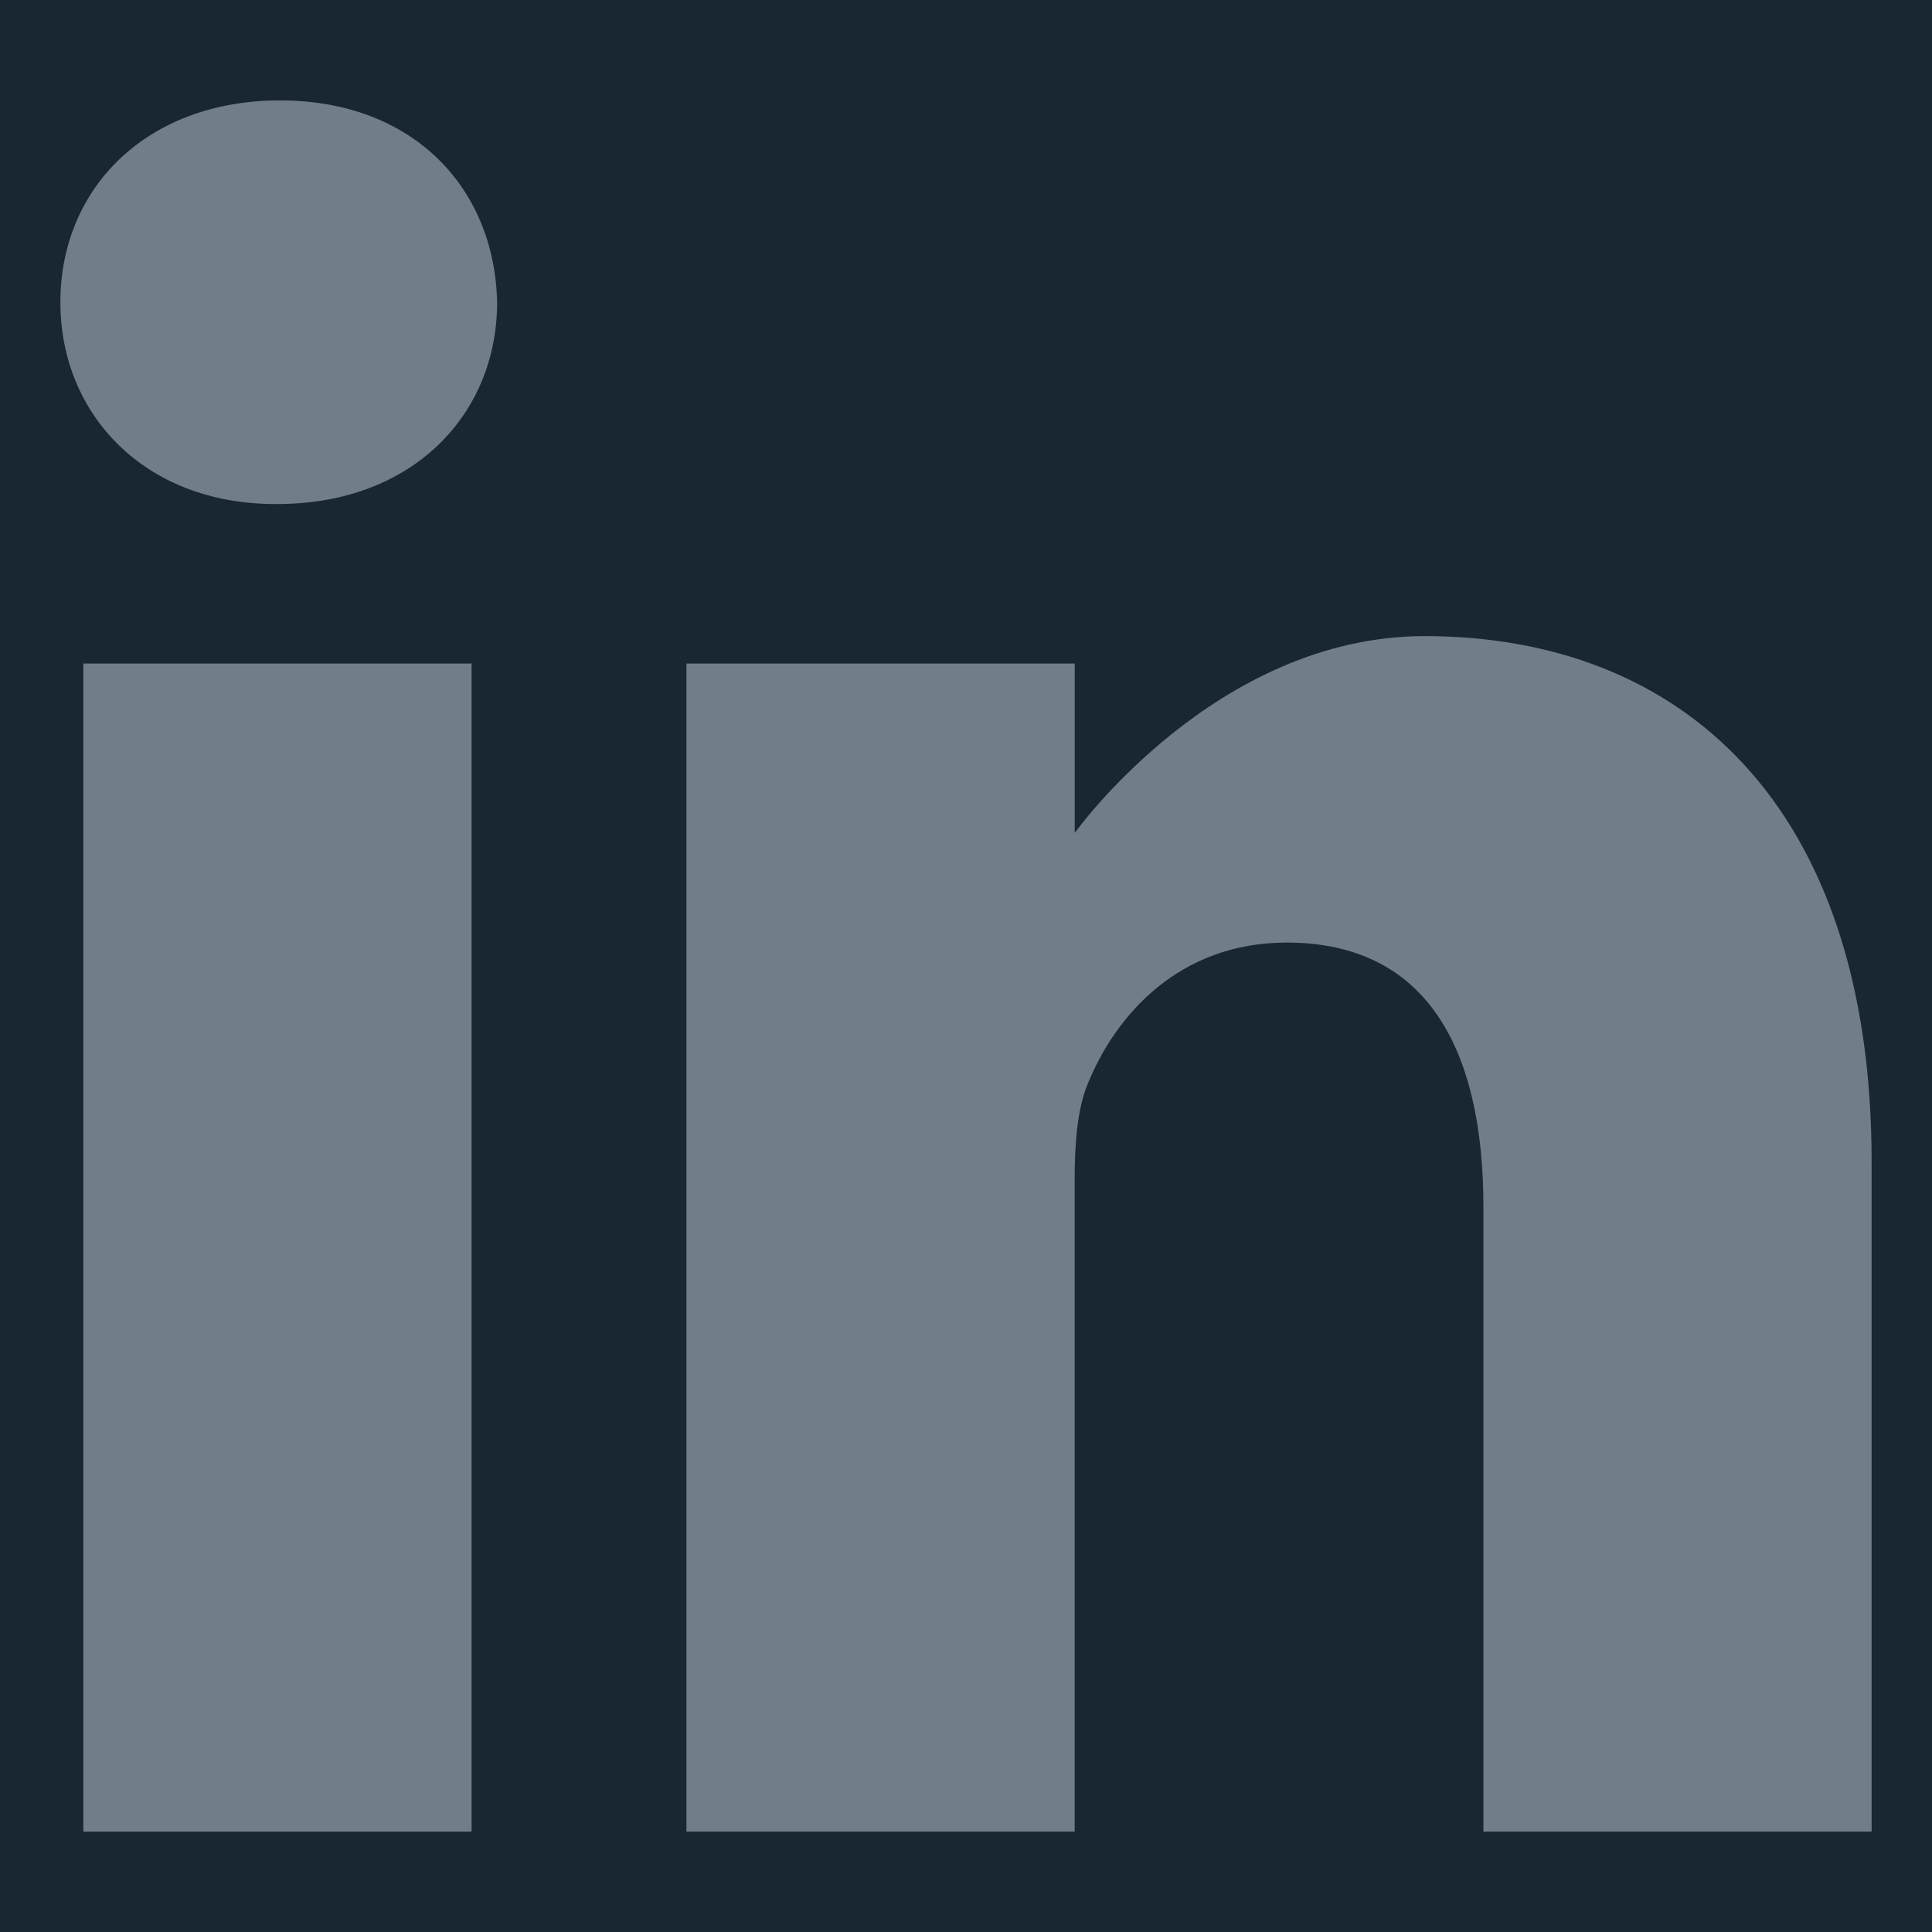
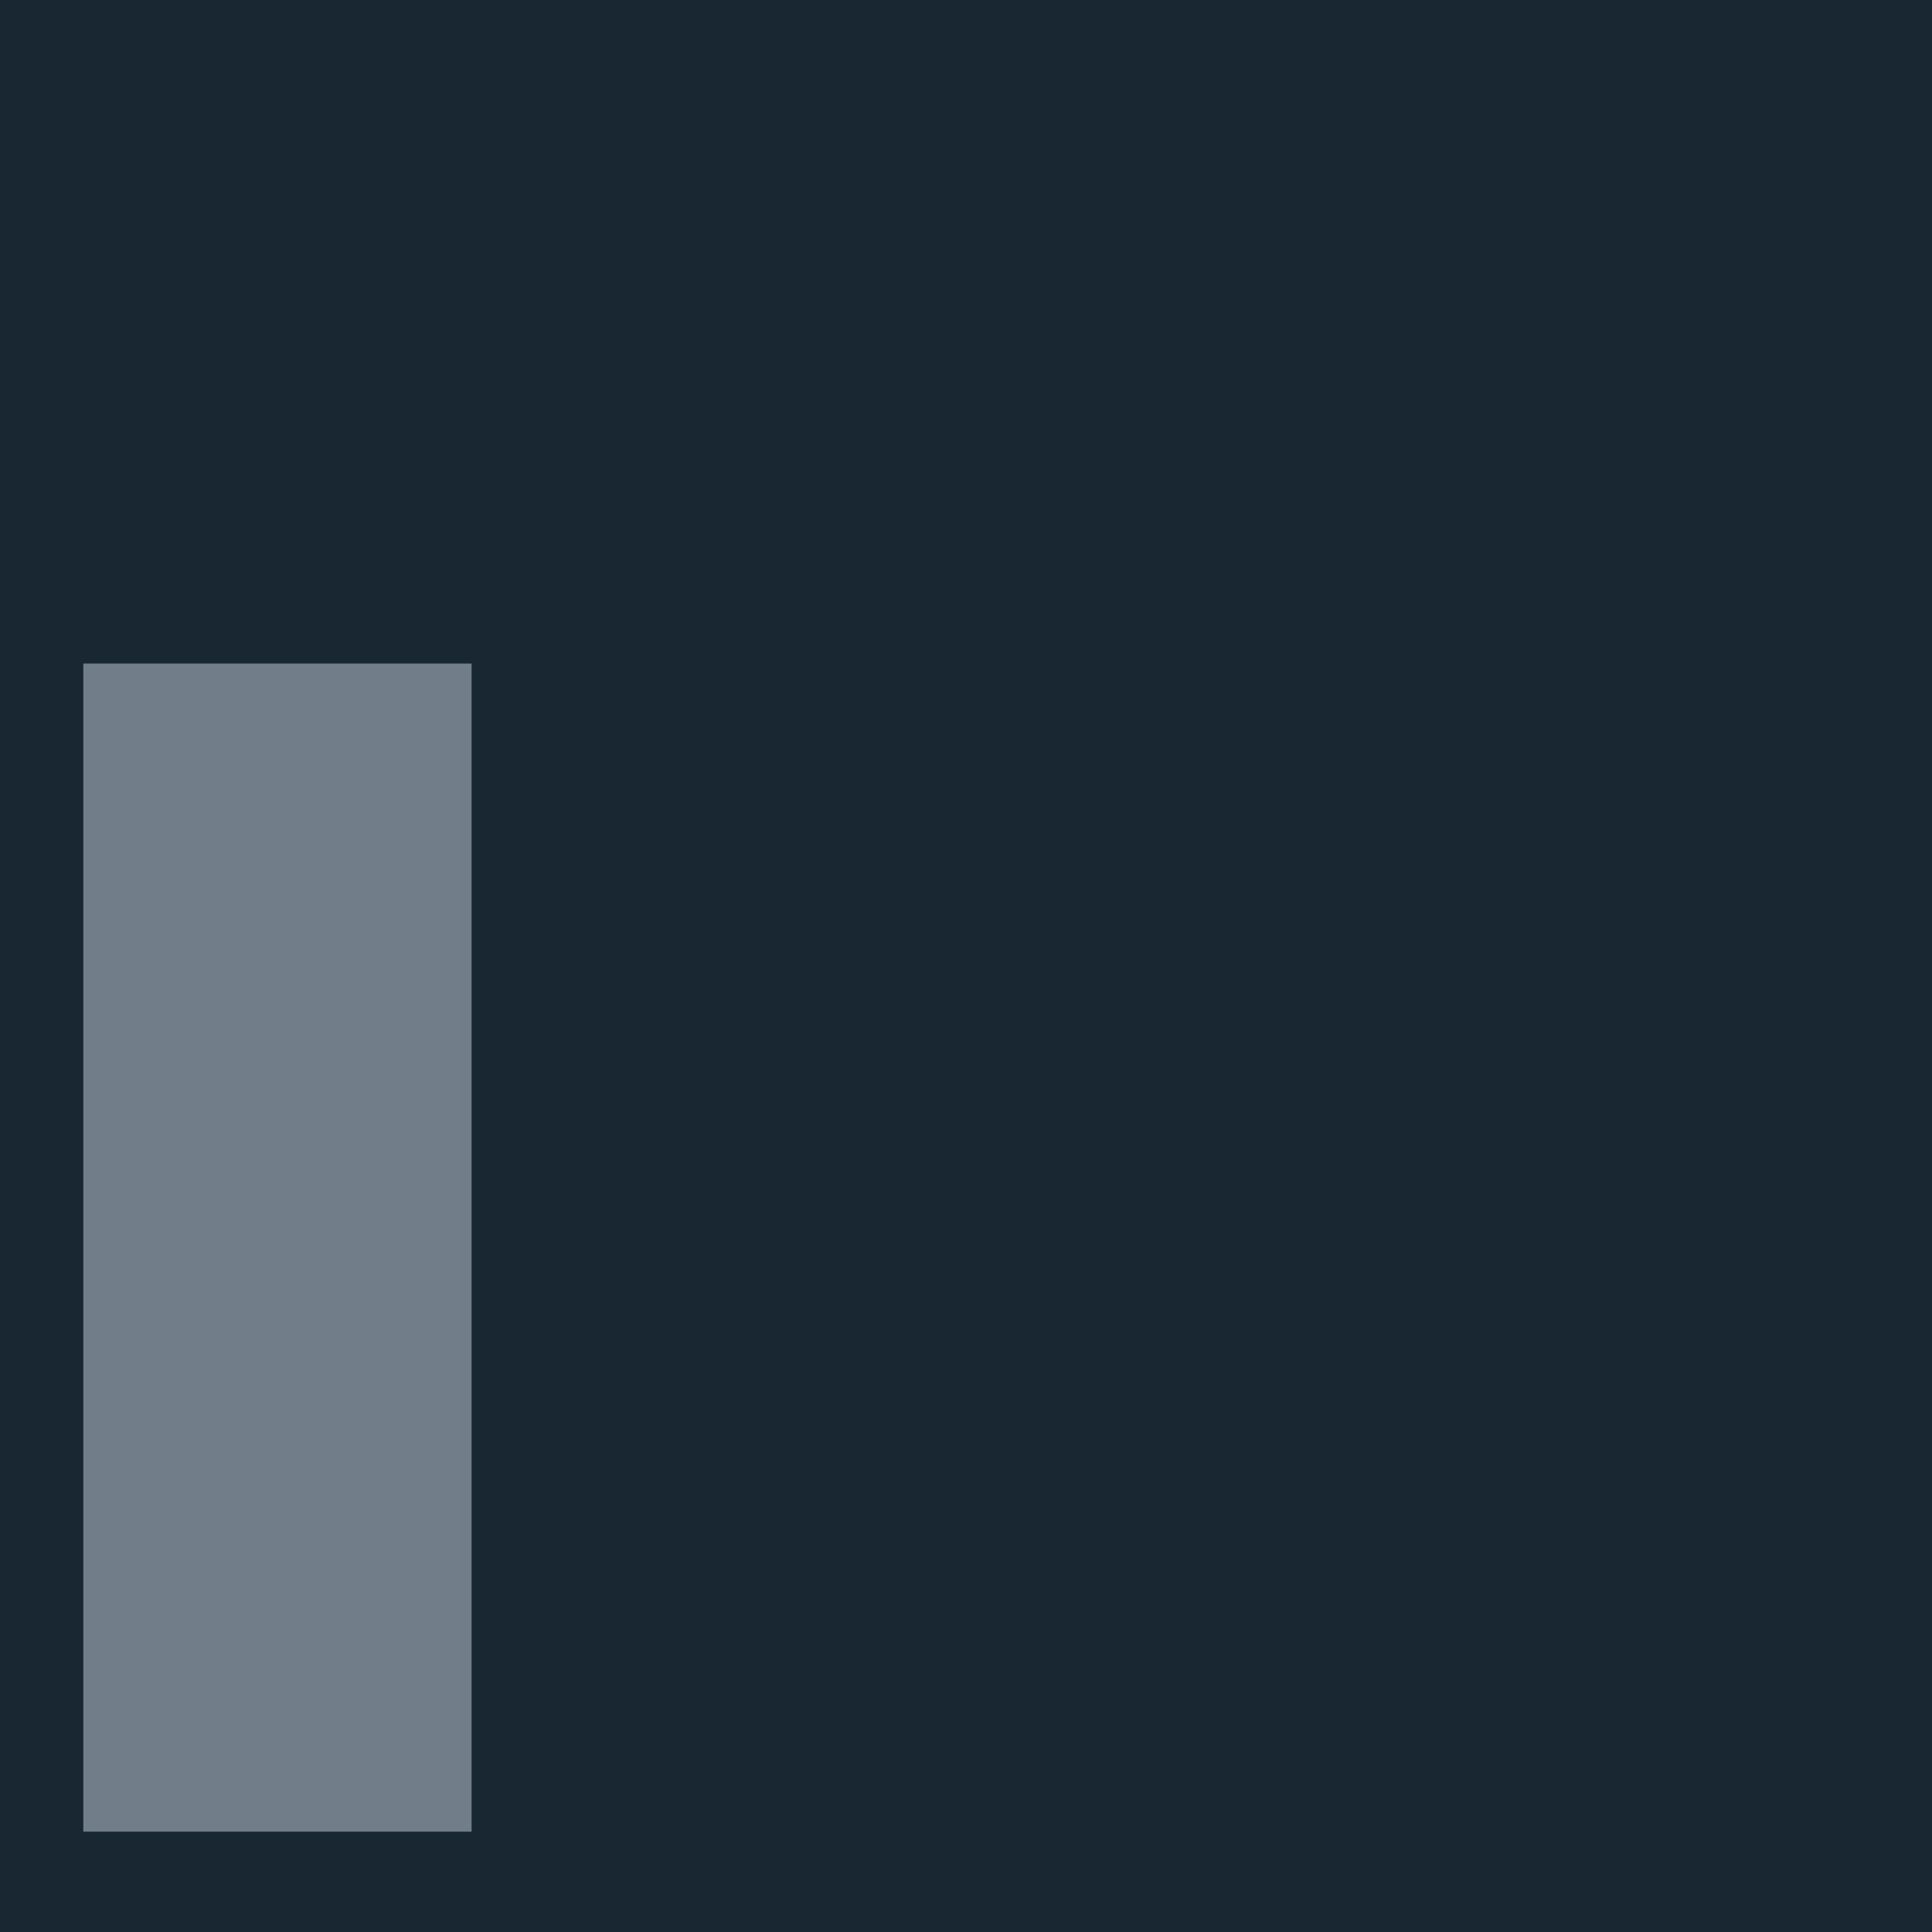
<svg xmlns="http://www.w3.org/2000/svg" width="32" height="32" viewBox="0 0 32 32" fill="none">
  <rect width="32" height="32" fill="#192733" />
-   <path d="M4.638 1.663C2.438 1.663 1 3.107 1 5.006C1 6.862 2.395 8.348 4.554 8.348H4.595C6.838 8.348 8.234 6.862 8.234 5.006C8.192 3.107 6.838 1.663 4.638 1.663Z" fill="#717D88" />
  <path d="M1.38 10.99H7.811V30.338H1.38V10.99Z" fill="#717D88" />
-   <path d="M23.596 10.536C20.127 10.536 17.801 13.796 17.801 13.796V10.99H11.37V30.338H17.8V19.533C17.8 18.955 17.842 18.377 18.012 17.963C18.477 16.808 19.535 15.612 21.312 15.612C23.639 15.612 24.57 17.386 24.57 19.987V30.338H31V19.244C31 13.301 27.827 10.536 23.596 10.536Z" fill="#717D88" />
</svg>